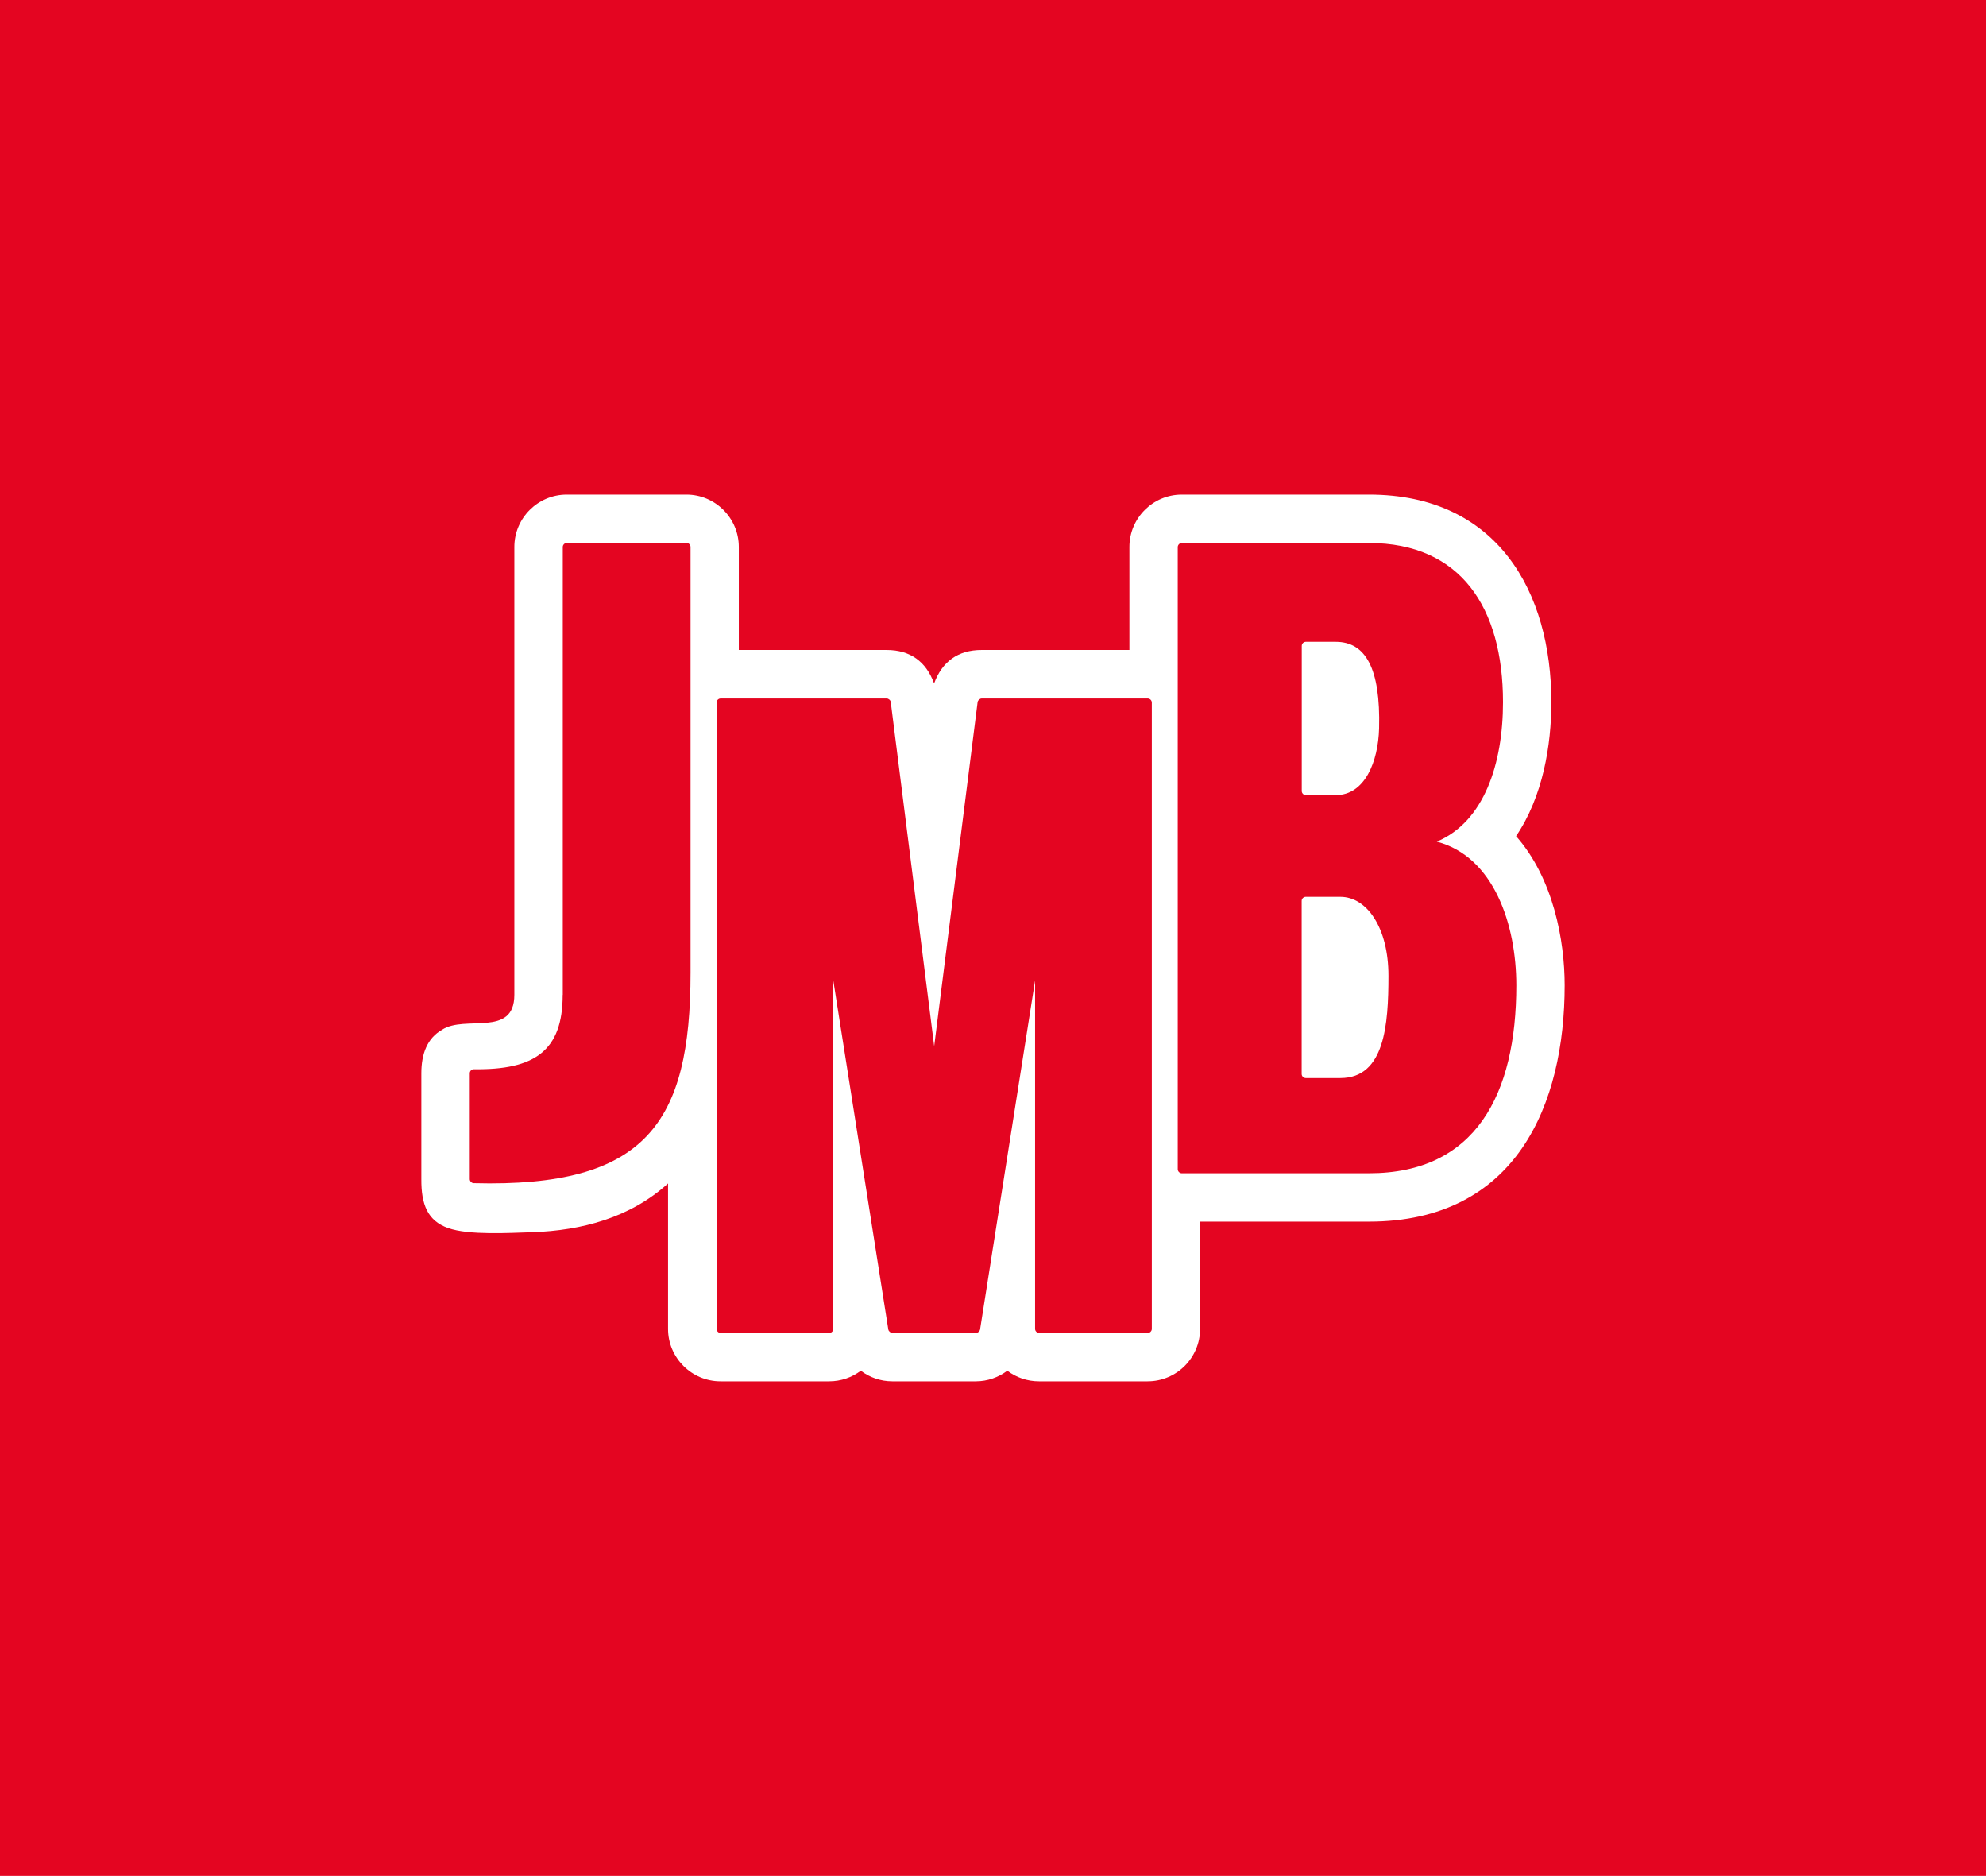
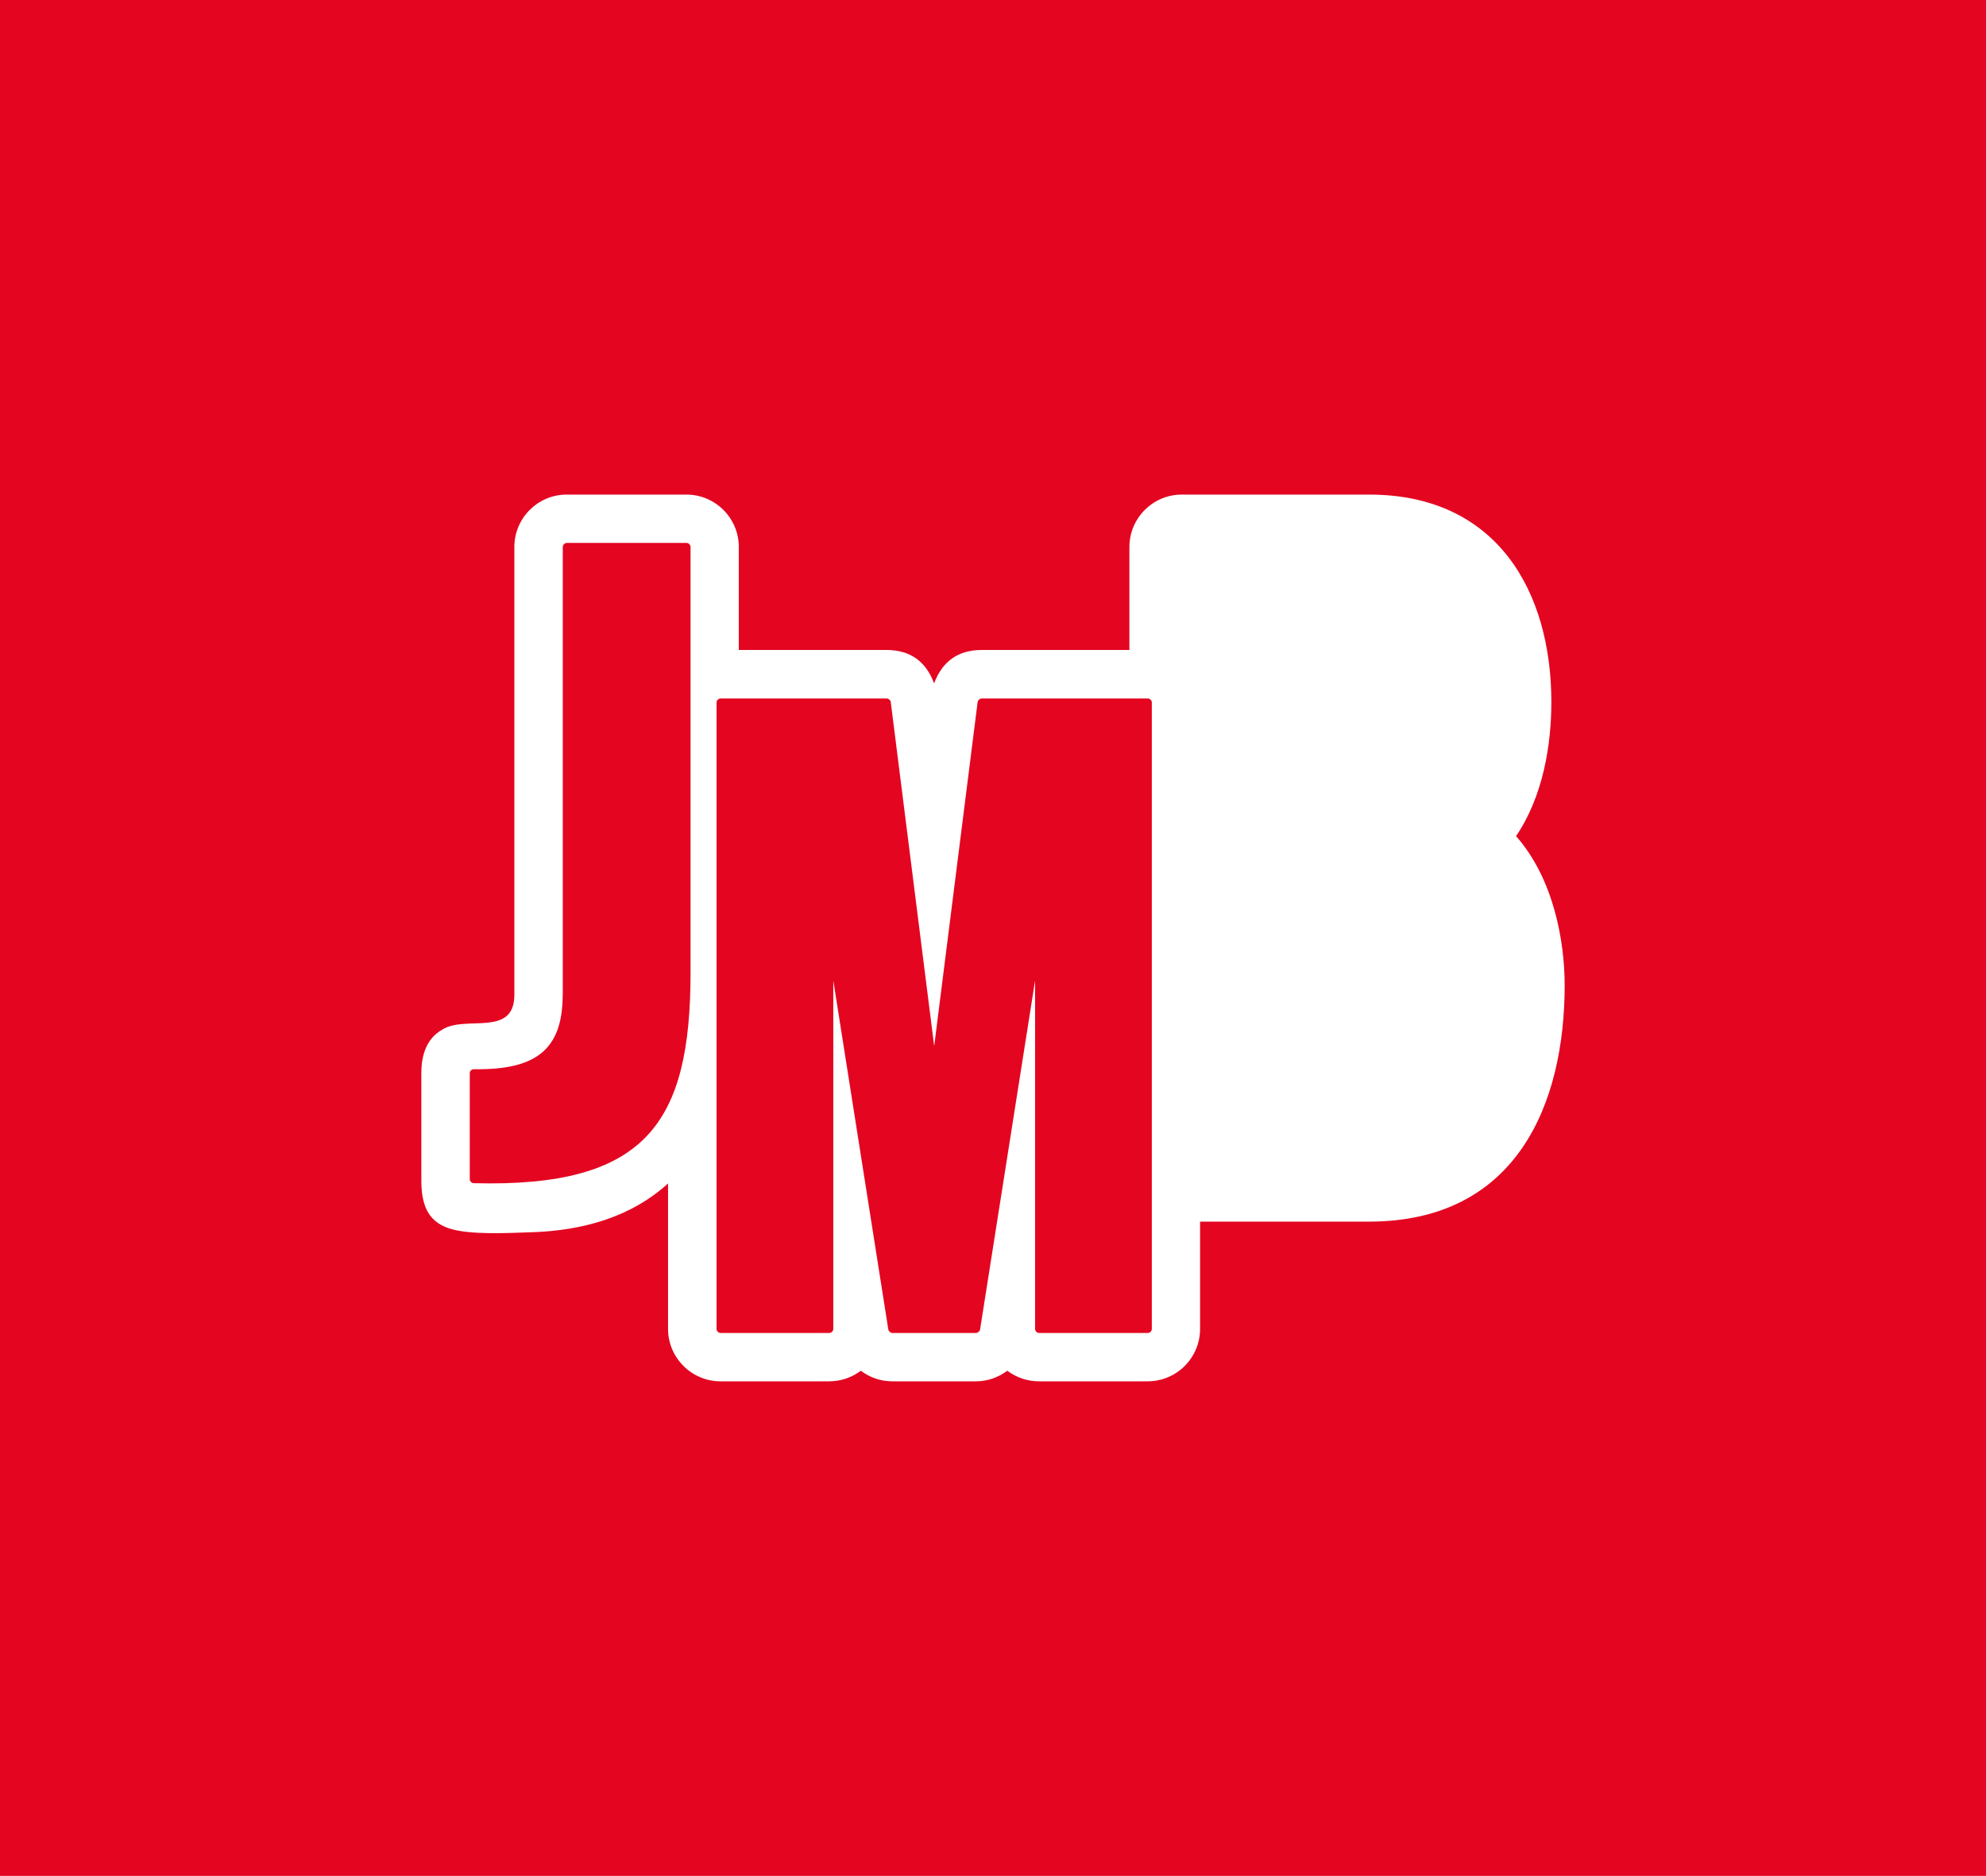
<svg xmlns="http://www.w3.org/2000/svg" id="Ebene_1" data-name="Ebene 1" viewBox="0 0 226.77 214.15">
  <defs>
    <style>
      .cls-1 {
        fill: #e40521;
      }

      .cls-1, .cls-2 {
        stroke-width: 0px;
      }

      .cls-2 {
        fill: #fff;
      }
    </style>
  </defs>
  <rect class="cls-1" width="226.77" height="214.15" />
  <g>
    <path class="cls-2" d="m106.67,77.99c.91-2.44,2.69-3.79,5.42-3.79h16.87v-11.76c0-3.3,2.69-5.98,5.98-5.98h21.38c14.69,0,20.82,11.16,20.82,23.69,0,4.92-.96,10.78-4.03,15.3,4.28,4.85,5.55,11.96,5.55,17.03,0,13.53-5.47,26.98-22.35,26.98h-19.28v12.25c0,3.3-2.69,5.98-5.99,5.98h-12.41c-1.35,0-2.61-.45-3.61-1.21-1.01.76-2.26,1.21-3.59,1.21h-9.55c-1.34,0-2.59-.45-3.59-1.21-1,.76-2.26,1.21-3.61,1.21h-12.41c-3.3,0-5.99-2.69-5.99-5.98v-16.61c-4.29,3.9-9.83,5.38-15.54,5.57-2.52.07-7.19.37-9.58-.48-2.34-.83-3.07-2.69-3.05-5.58v-12.09c0-2.24.69-4.01,2.36-4.96,2.61-1.74,8.26.93,8.26-3.99v-51.13c0-3.3,2.69-5.98,5.98-5.98h13.67c3.3,0,5.98,2.69,5.98,5.98v11.76h16.87c2.73,0,4.51,1.34,5.42,3.79" />
-     <path class="cls-1" d="m158.54,111.39c0,5.54-.41,11.68-5.49,11.68h-3.96c-.25,0-.46-.22-.46-.46v-19.77c0-.25.22-.46.46-.46h3.96c3.01,0,5.49,3.5,5.49,9.02m-1.07-28.24c-.1,3.76-1.61,7.61-4.95,7.61h-3.42c-.25,0-.46-.22-.46-.46v-16.58c0-.25.22-.46.46-.46h3.42c3.37,0,5.13,2.95,4.95,9.89m14.15-3c0-10.79-4.83-18.17-15.3-18.17h-21.38c-.25,0-.46.22-.46.46v71.03c0,.25.22.46.46.46h21.38c12.19,0,16.82-9.03,16.82-21.45,0-6.92-2.55-14.69-9.08-16.41,5.39-2.26,7.56-8.88,7.56-15.92" />
    <path class="cls-1" d="m106.67,119.43l4.96-39.29c.03-.2.26-.4.46-.4h18.97c.25,0,.46.22.46.46v71.51c0,.25-.22.46-.46.46h-12.41c-.25,0-.46-.22-.46-.46v-39.77l-6.28,39.83c-.03.2-.26.4-.46.4h-9.56c-.2,0-.43-.2-.46-.4l-6.28-39.83v39.77c0,.25-.22.46-.46.46h-12.41c-.25,0-.46-.22-.46-.46v-71.51c0-.25.22-.46.46-.46h18.97c.21,0,.44.2.46.4,0,0,4.96,39.29,4.96,39.29Z" />
    <path class="cls-1" d="m64.26,113.57v-51.13c0-.25.22-.46.46-.46h13.67c.25,0,.46.22.46.46v48.56c0,17.24-5.09,24.59-24.76,24.07-.24,0-.45-.23-.45-.46v-12.09c0-.25.22-.47.47-.46,6.93.1,10.14-2.1,10.14-8.48" />
  </g>
</svg>